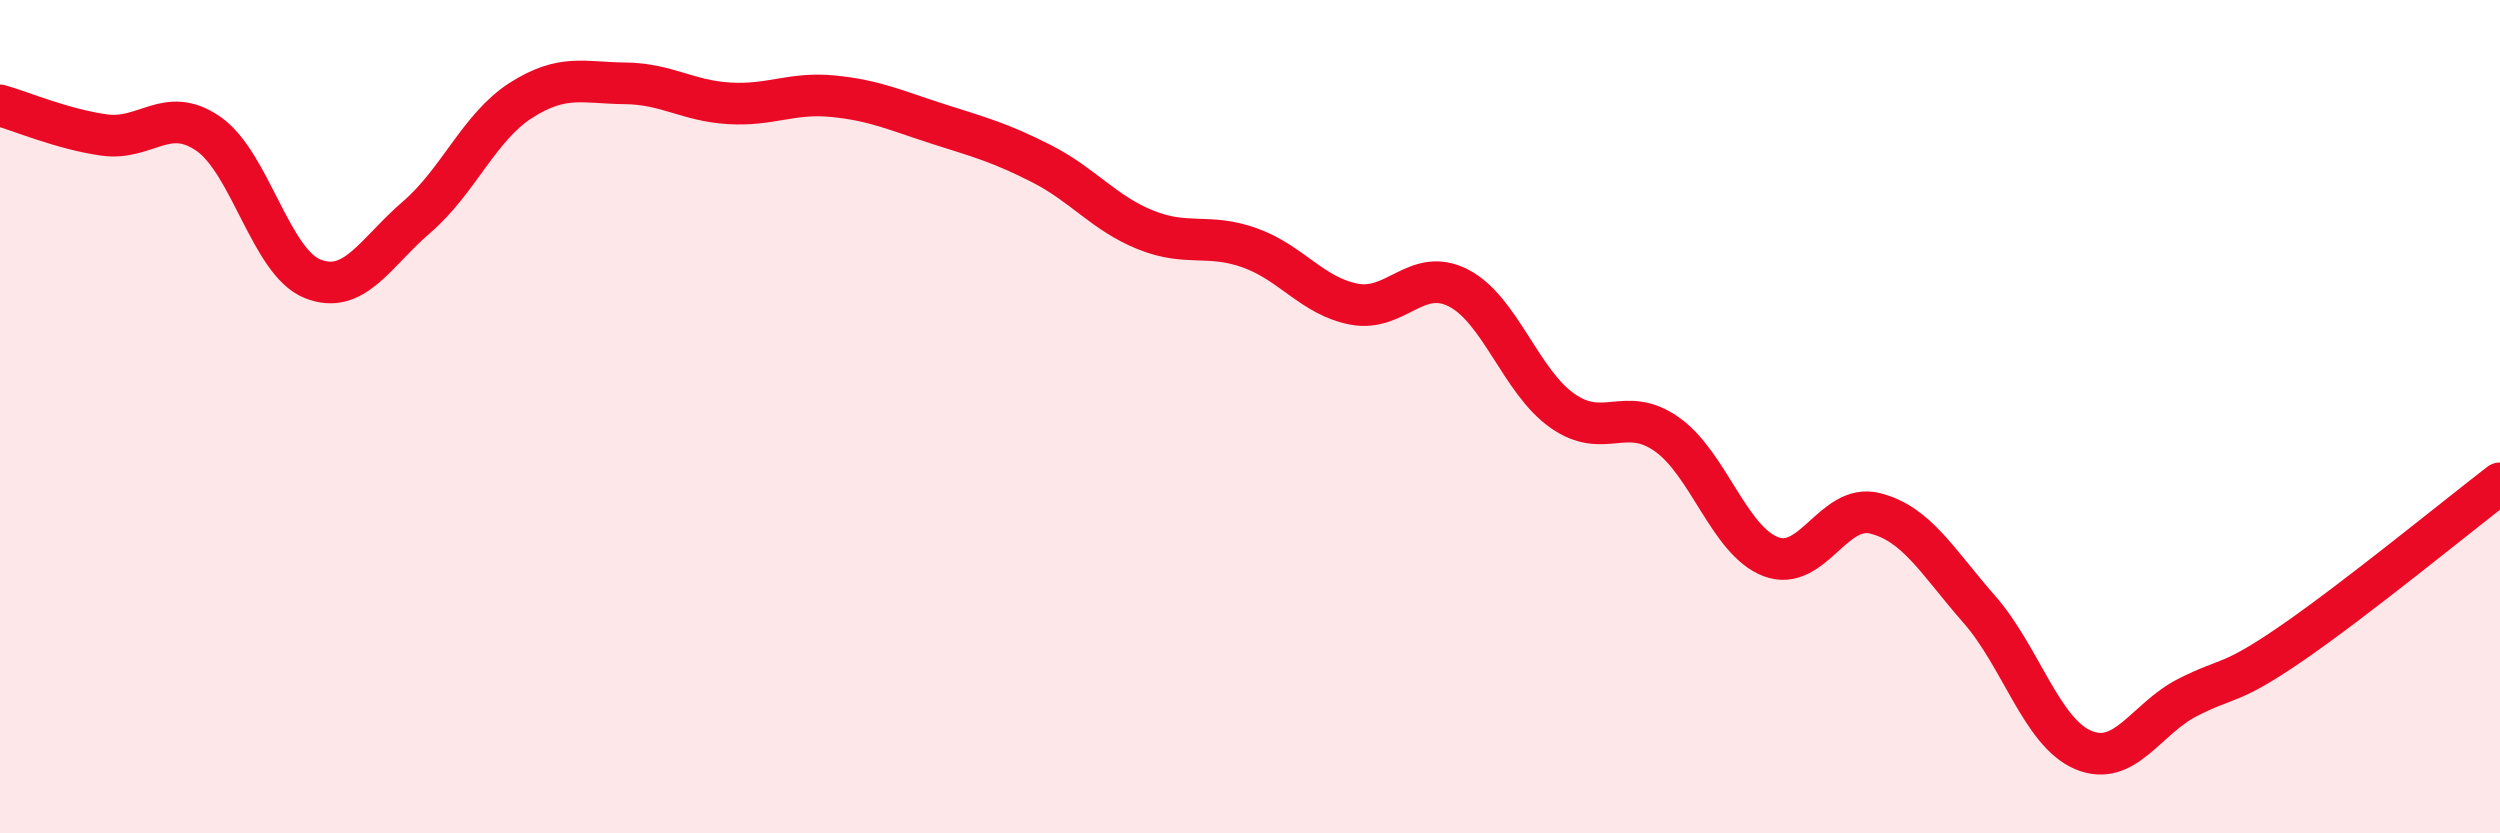
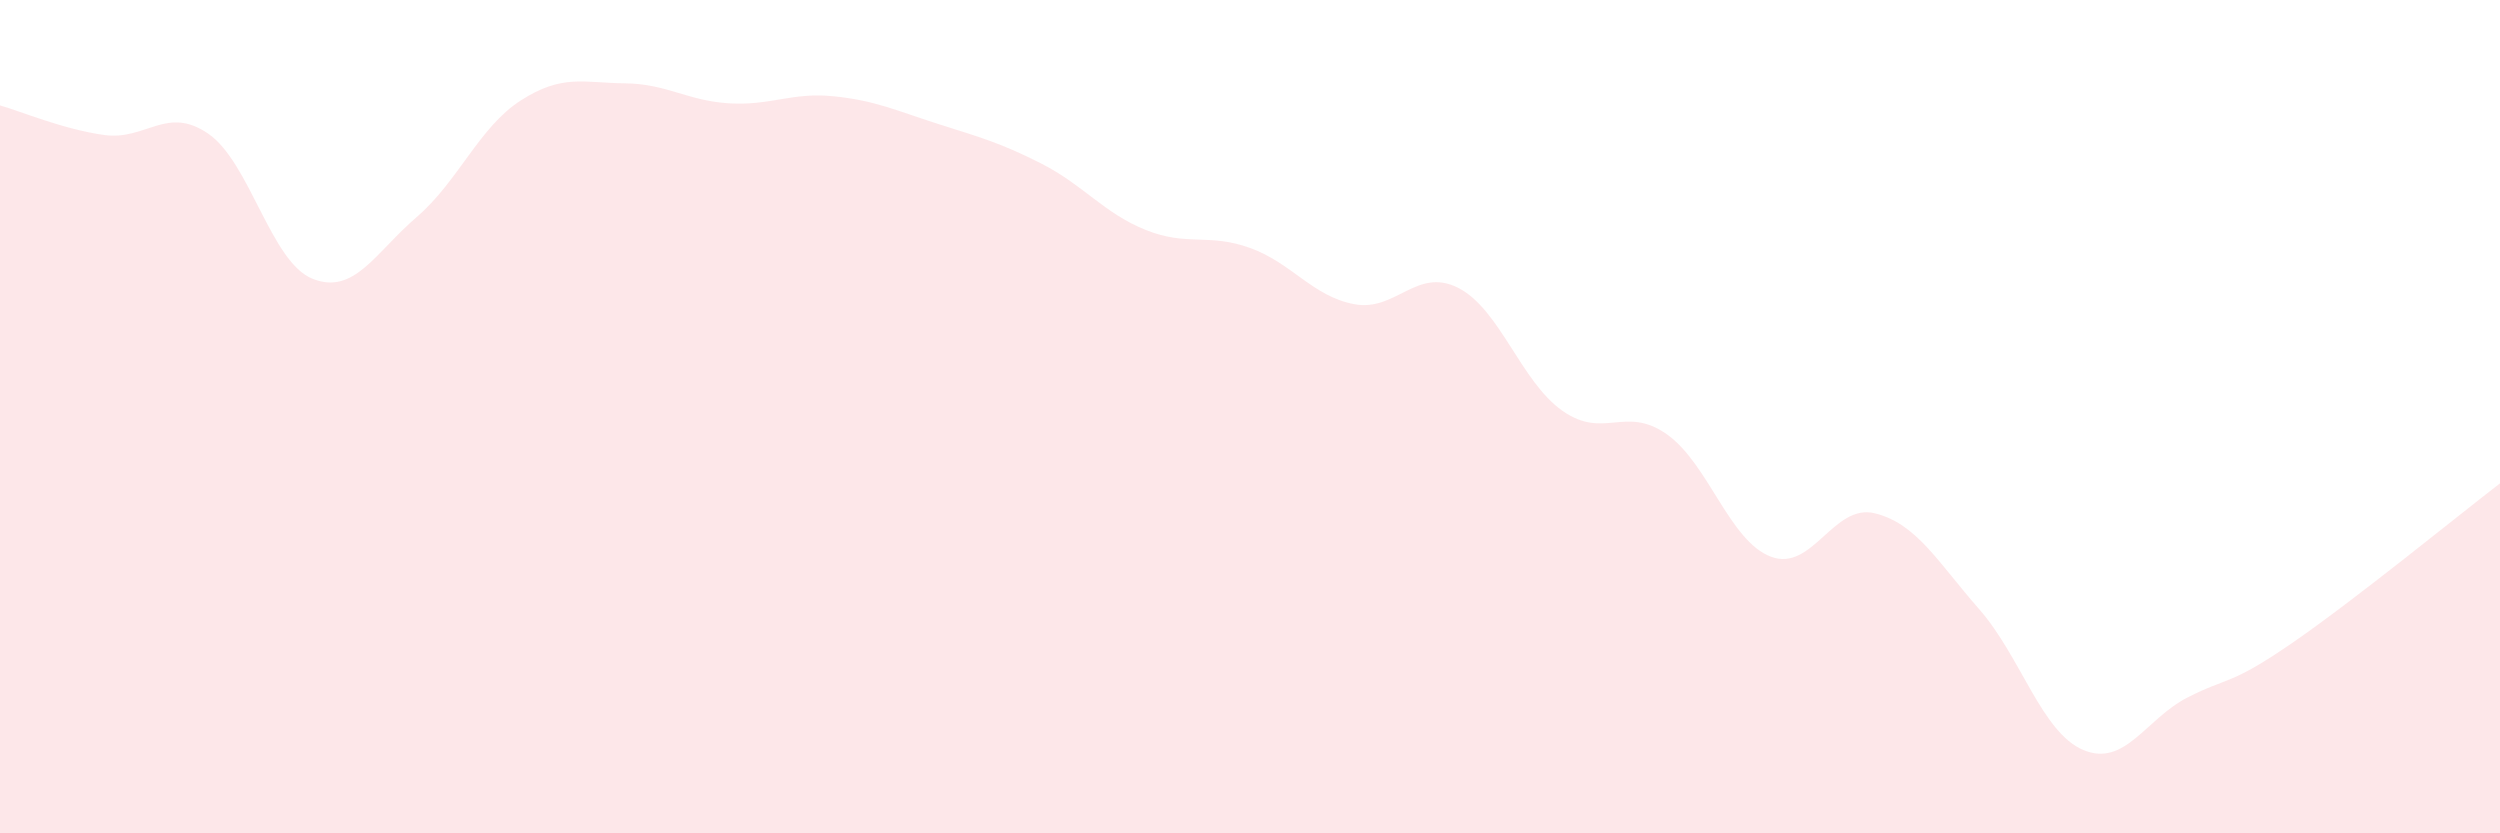
<svg xmlns="http://www.w3.org/2000/svg" width="60" height="20" viewBox="0 0 60 20">
  <path d="M 0,2.53 C 0.5,2.67 1.5,3.1 2.5,3.24 C 3.5,3.38 4,2.52 5,3.21 C 6,3.9 6.5,6.29 7.5,6.69 C 8.5,7.09 9,6.07 10,5.21 C 11,4.35 11.5,3.05 12.5,2.41 C 13.5,1.77 14,1.99 15,2 C 16,2.01 16.5,2.42 17.5,2.48 C 18.5,2.54 19,2.21 20,2.31 C 21,2.41 21.5,2.65 22.5,2.97 C 23.5,3.29 24,3.42 25,3.93 C 26,4.44 26.5,5.12 27.5,5.52 C 28.5,5.92 29,5.59 30,5.95 C 31,6.31 31.5,7.11 32.5,7.3 C 33.5,7.49 34,6.4 35,6.91 C 36,7.42 36.5,9.16 37.5,9.86 C 38.5,10.56 39,9.72 40,10.42 C 41,11.12 41.5,12.98 42.5,13.36 C 43.5,13.74 44,12.07 45,12.32 C 46,12.57 46.5,13.48 47.5,14.62 C 48.5,15.76 49,17.58 50,18 C 51,18.42 51.5,17.25 52.5,16.74 C 53.5,16.23 53.5,16.47 55,15.44 C 56.5,14.41 59,12.37 60,11.6L60 20L0 20Z" fill="#EB0A25" opacity="0.1" stroke-linecap="round" stroke-linejoin="round" />
-   <path d="M 0,2.53 C 0.5,2.67 1.5,3.1 2.5,3.24 C 3.5,3.38 4,2.52 5,3.21 C 6,3.9 6.5,6.29 7.5,6.69 C 8.5,7.09 9,6.07 10,5.21 C 11,4.35 11.5,3.05 12.5,2.41 C 13.5,1.77 14,1.99 15,2 C 16,2.01 16.5,2.42 17.5,2.48 C 18.5,2.54 19,2.21 20,2.31 C 21,2.41 21.5,2.65 22.5,2.97 C 23.5,3.29 24,3.42 25,3.93 C 26,4.44 26.5,5.12 27.5,5.52 C 28.5,5.92 29,5.59 30,5.95 C 31,6.31 31.5,7.11 32.5,7.3 C 33.5,7.49 34,6.4 35,6.91 C 36,7.42 36.5,9.16 37.5,9.86 C 38.5,10.56 39,9.72 40,10.42 C 41,11.12 41.5,12.98 42.5,13.36 C 43.5,13.74 44,12.07 45,12.32 C 46,12.57 46.5,13.48 47.5,14.62 C 48.5,15.76 49,17.58 50,18 C 51,18.42 51.5,17.25 52.5,16.74 C 53.5,16.23 53.5,16.47 55,15.44 C 56.5,14.41 59,12.37 60,11.6" stroke="#EB0A25" stroke-width="1" fill="none" stroke-linecap="round" stroke-linejoin="round" />
</svg>